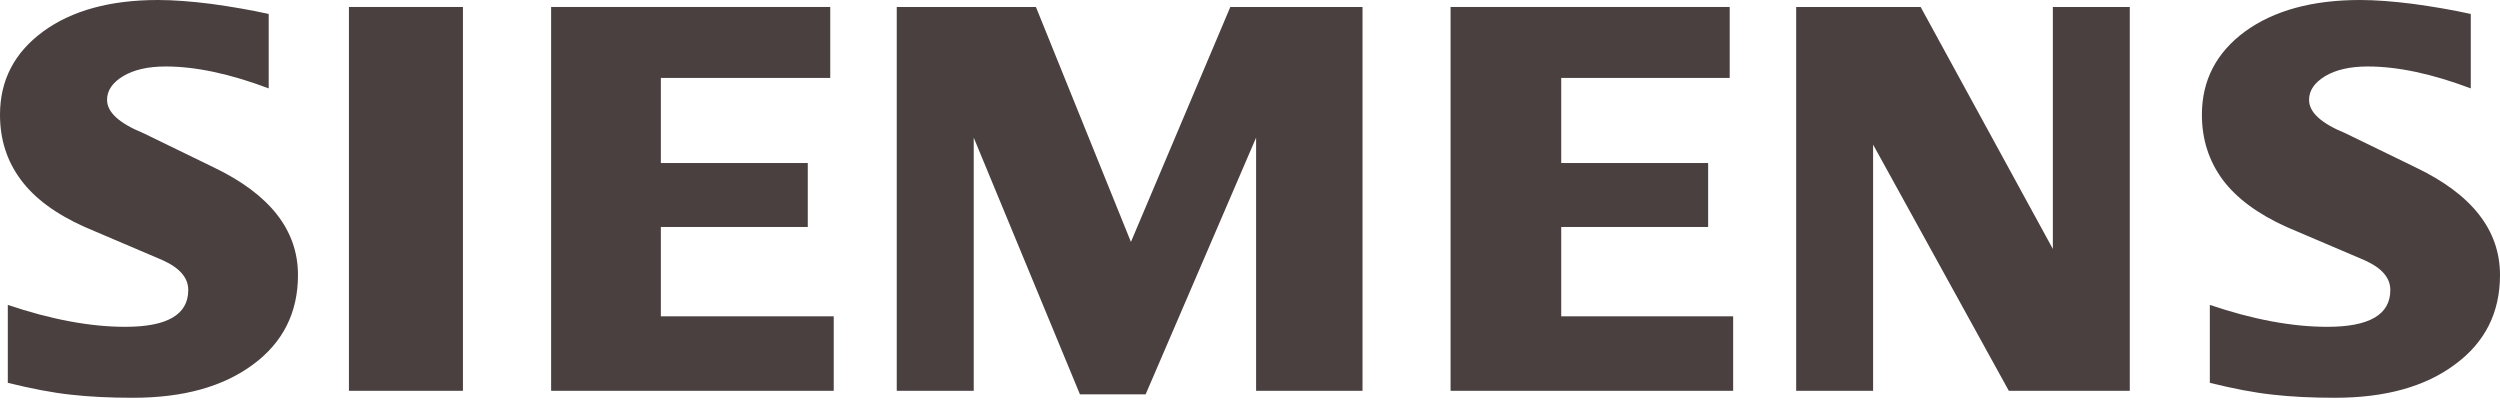
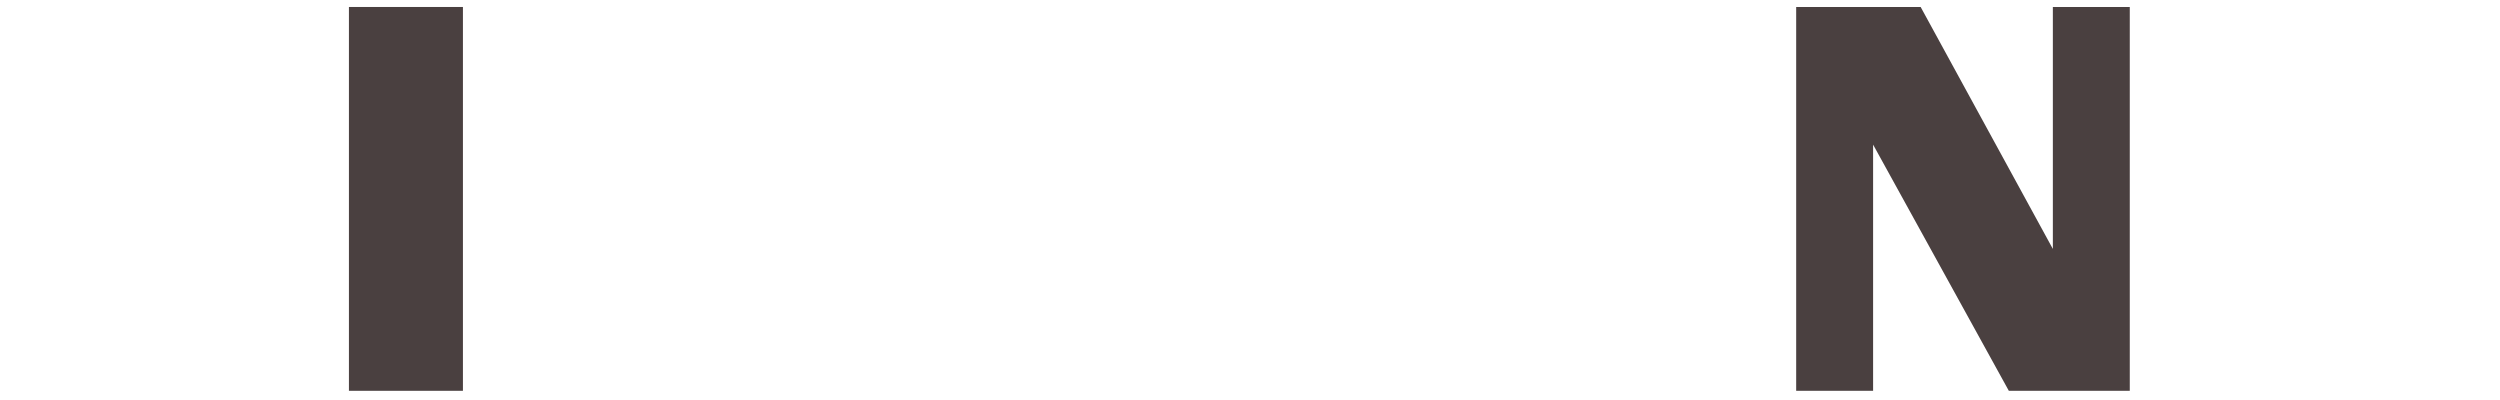
<svg xmlns="http://www.w3.org/2000/svg" width="100" height="16" viewBox="0 0 100 16" fill="none">
  <g id="Logo_siemens">
-     <path id="Vector" fill-rule="evenodd" clip-rule="evenodd" d="M98.831 0.558V3.536C97.288 2.954 95.914 2.659 94.712 2.659C93.999 2.659 93.433 2.791 93.006 3.046C92.58 3.303 92.362 3.62 92.362 3.994C92.362 4.49 92.843 4.932 93.813 5.328L96.613 6.69C98.877 7.77 100 9.203 100 11.003C100 12.499 99.404 13.693 98.202 14.576C97.008 15.469 95.402 15.911 93.402 15.911C92.479 15.911 91.65 15.871 90.914 15.787C90.177 15.708 89.331 15.546 88.393 15.313V12.196C90.114 12.779 91.681 13.073 93.092 13.073C94.775 13.073 95.613 12.585 95.613 11.601C95.613 11.11 95.27 10.715 94.573 10.405L91.463 9.079C90.316 8.561 89.463 7.932 88.905 7.187C88.355 6.435 88.076 5.574 88.076 4.589C88.076 3.211 88.656 2.101 89.804 1.257C90.96 0.42 92.494 0 94.402 0C95.022 0 95.736 0.055 96.527 0.156C97.325 0.264 98.092 0.396 98.831 0.558Z" fill="#4A4040" />
-     <path id="Vector_2" fill-rule="evenodd" clip-rule="evenodd" d="M10.748 0.558V3.536C9.205 2.954 7.833 2.659 6.631 2.659C5.917 2.659 5.352 2.791 4.925 3.046C4.499 3.303 4.282 3.62 4.282 3.994C4.282 4.49 4.769 4.932 5.739 5.328L8.539 6.69C10.794 7.77 11.919 9.203 11.919 11.003C11.919 12.499 11.321 13.693 10.128 14.576C8.926 15.469 7.328 15.911 5.321 15.911C4.398 15.911 3.567 15.871 2.831 15.787C2.095 15.708 1.257 15.546 0.312 15.313V12.196C2.04 12.779 3.607 13.073 5.009 13.073C6.693 13.073 7.53 12.585 7.53 11.601C7.53 11.11 7.189 10.715 6.499 10.405L3.389 9.079C2.233 8.561 1.38 7.932 0.831 7.187C0.273 6.435 0 5.574 0 4.589C0 3.211 0.576 2.101 1.73 1.257C2.877 0.42 4.413 0 6.321 0C6.948 0 7.653 0.055 8.453 0.156C9.244 0.264 10.011 0.396 10.748 0.558Z" fill="#4A4040" />
    <path id="Vector_3" fill-rule="evenodd" clip-rule="evenodd" d="M13.957 0.279H18.517V15.632H13.957V0.279Z" fill="#4A4040" />
-     <path id="Vector_4" fill-rule="evenodd" clip-rule="evenodd" d="M33.21 0.279V3.117H26.434V6.521H32.311V9.079H26.434V12.653H33.349V15.632H22.045V0.279H33.21Z" fill="#4A4040" />
-     <path id="Vector_5" fill-rule="evenodd" clip-rule="evenodd" d="M54.501 0.279V15.632H50.244V5.506L45.826 15.772H43.197L38.949 5.506V15.632H35.87V0.279H41.437L45.237 9.677L49.213 0.279H54.501Z" fill="#4A4040" />
-     <path id="Vector_6" fill-rule="evenodd" clip-rule="evenodd" d="M69.188 0.279V3.117H62.449V6.521H68.326V9.079H62.449V12.653H69.326V15.632H58.023V0.279H69.188Z" fill="#4A4040" />
    <path id="Vector_7" fill-rule="evenodd" clip-rule="evenodd" d="M85.191 0.279V15.632H80.353L74.924 5.785V15.632H71.847V0.279H76.826L82.114 9.957V0.279H85.191Z" fill="#4A4040" />
  </g>
</svg>